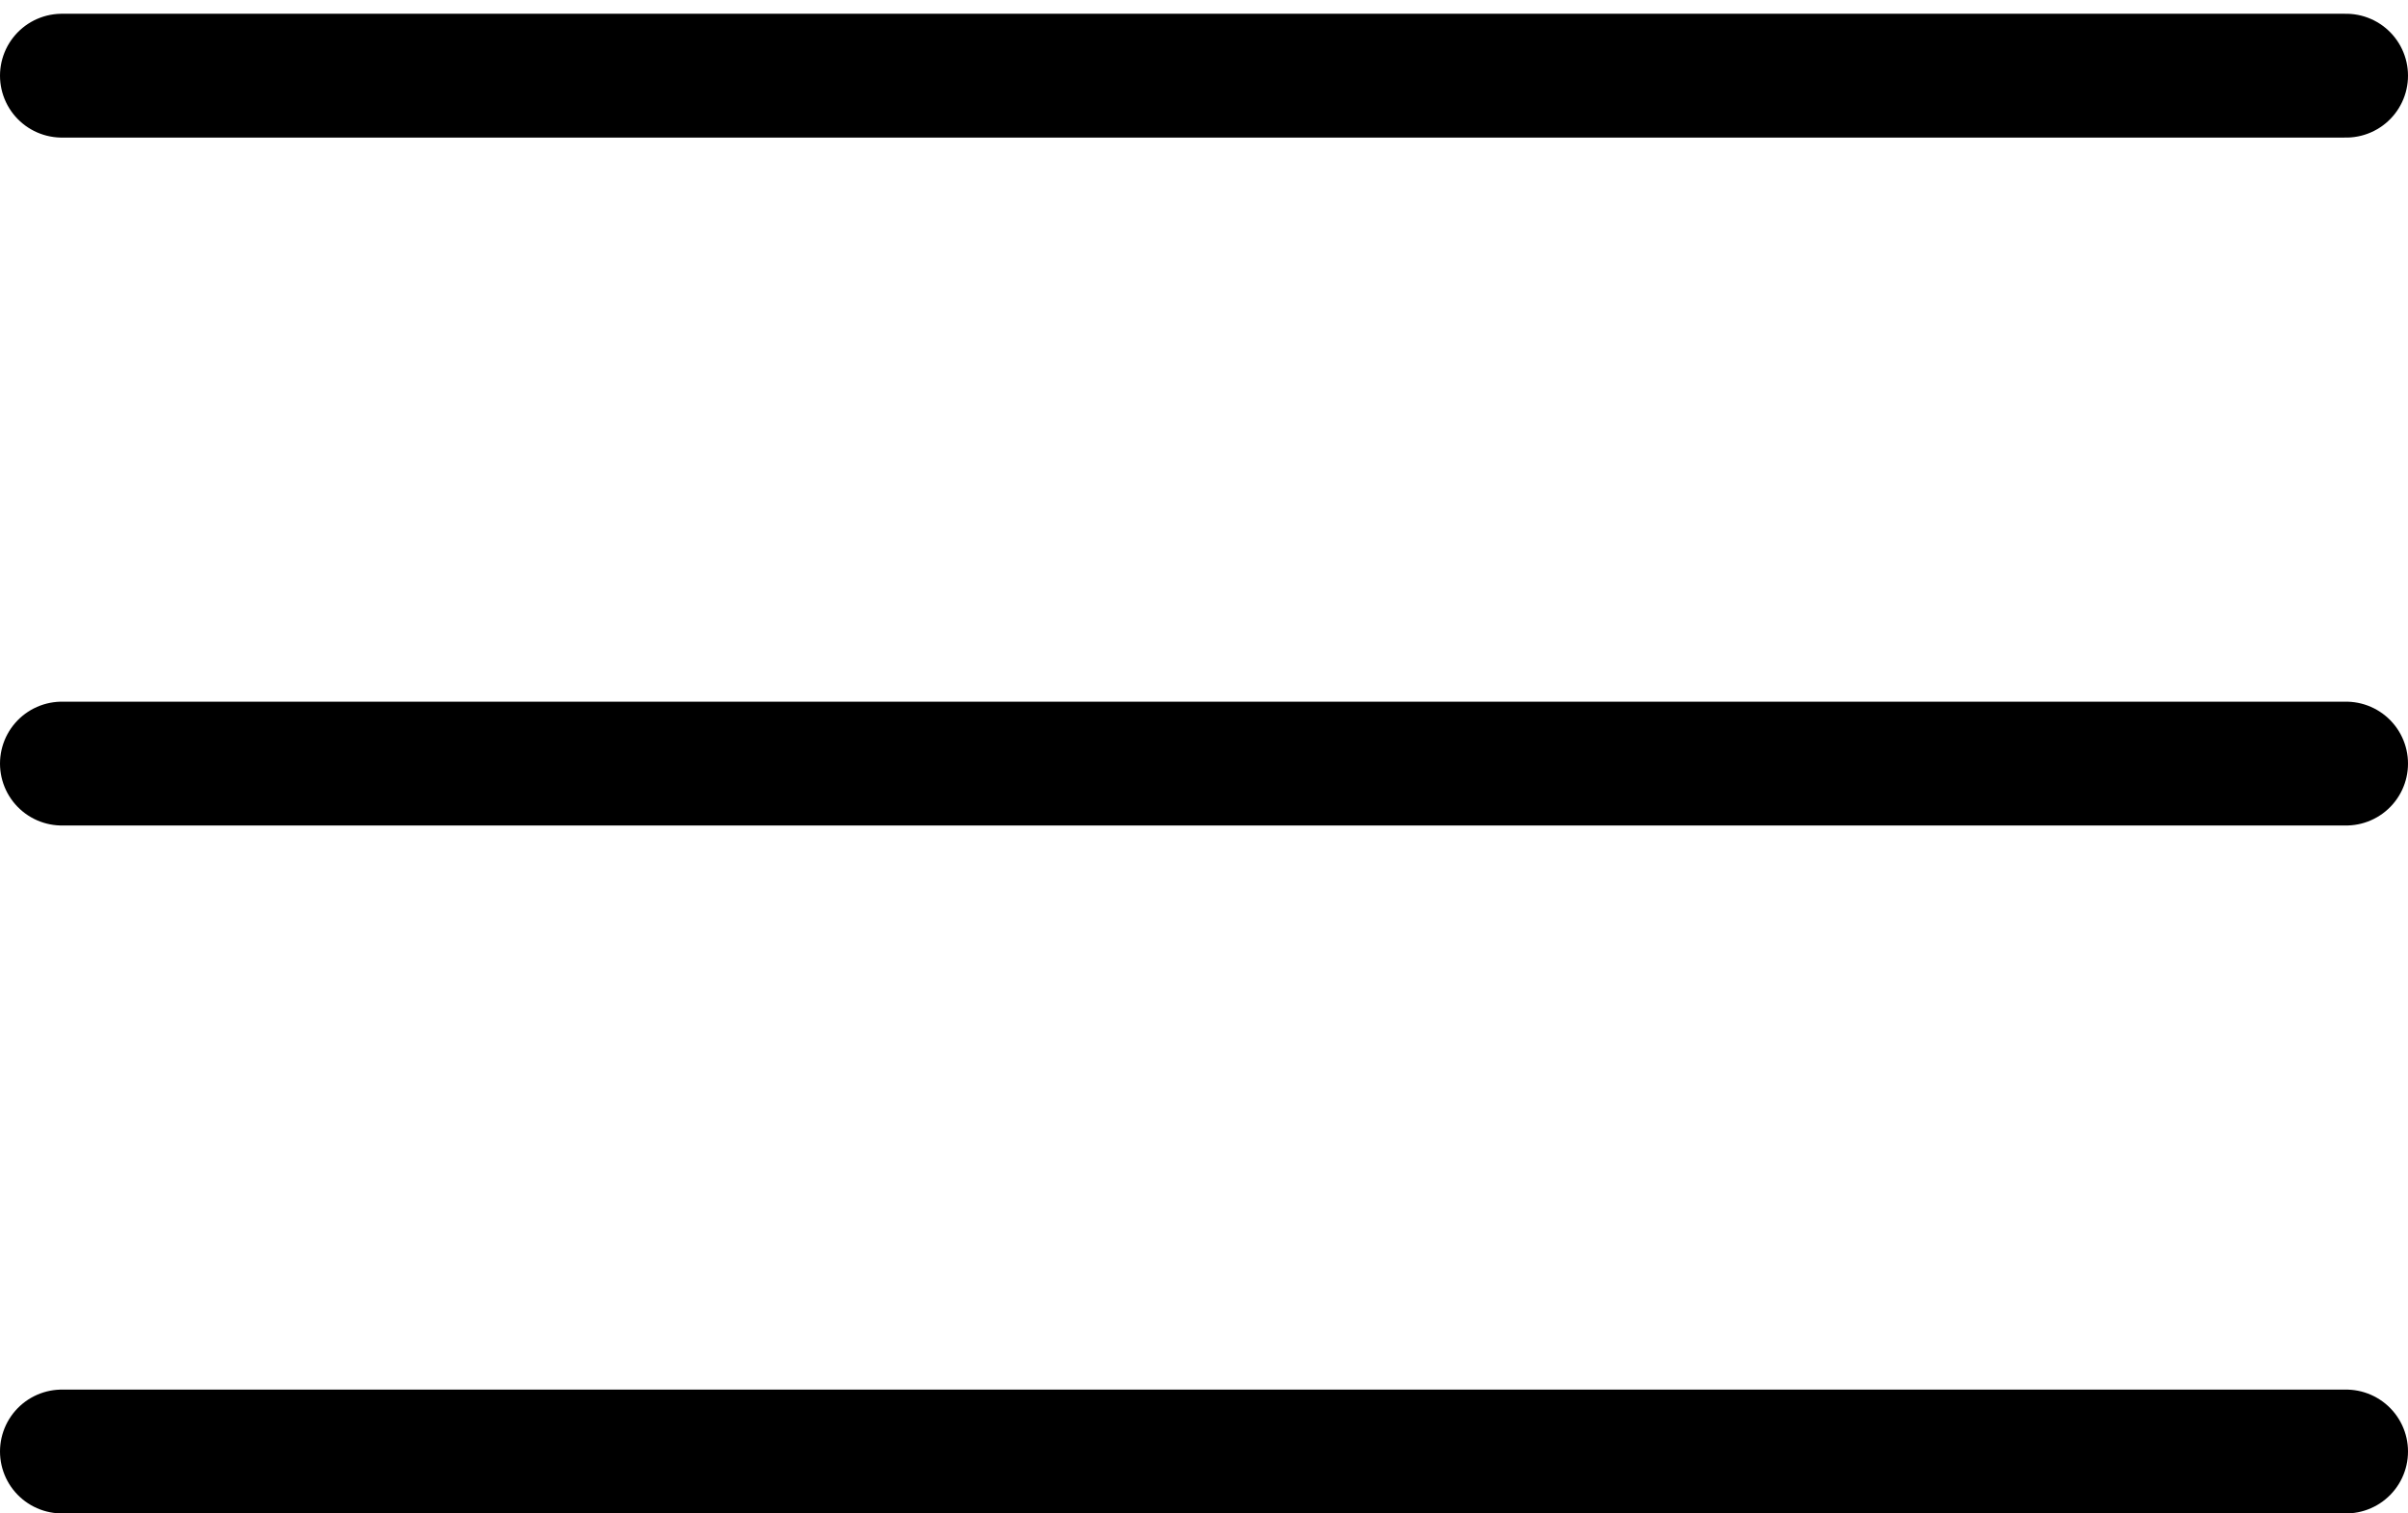
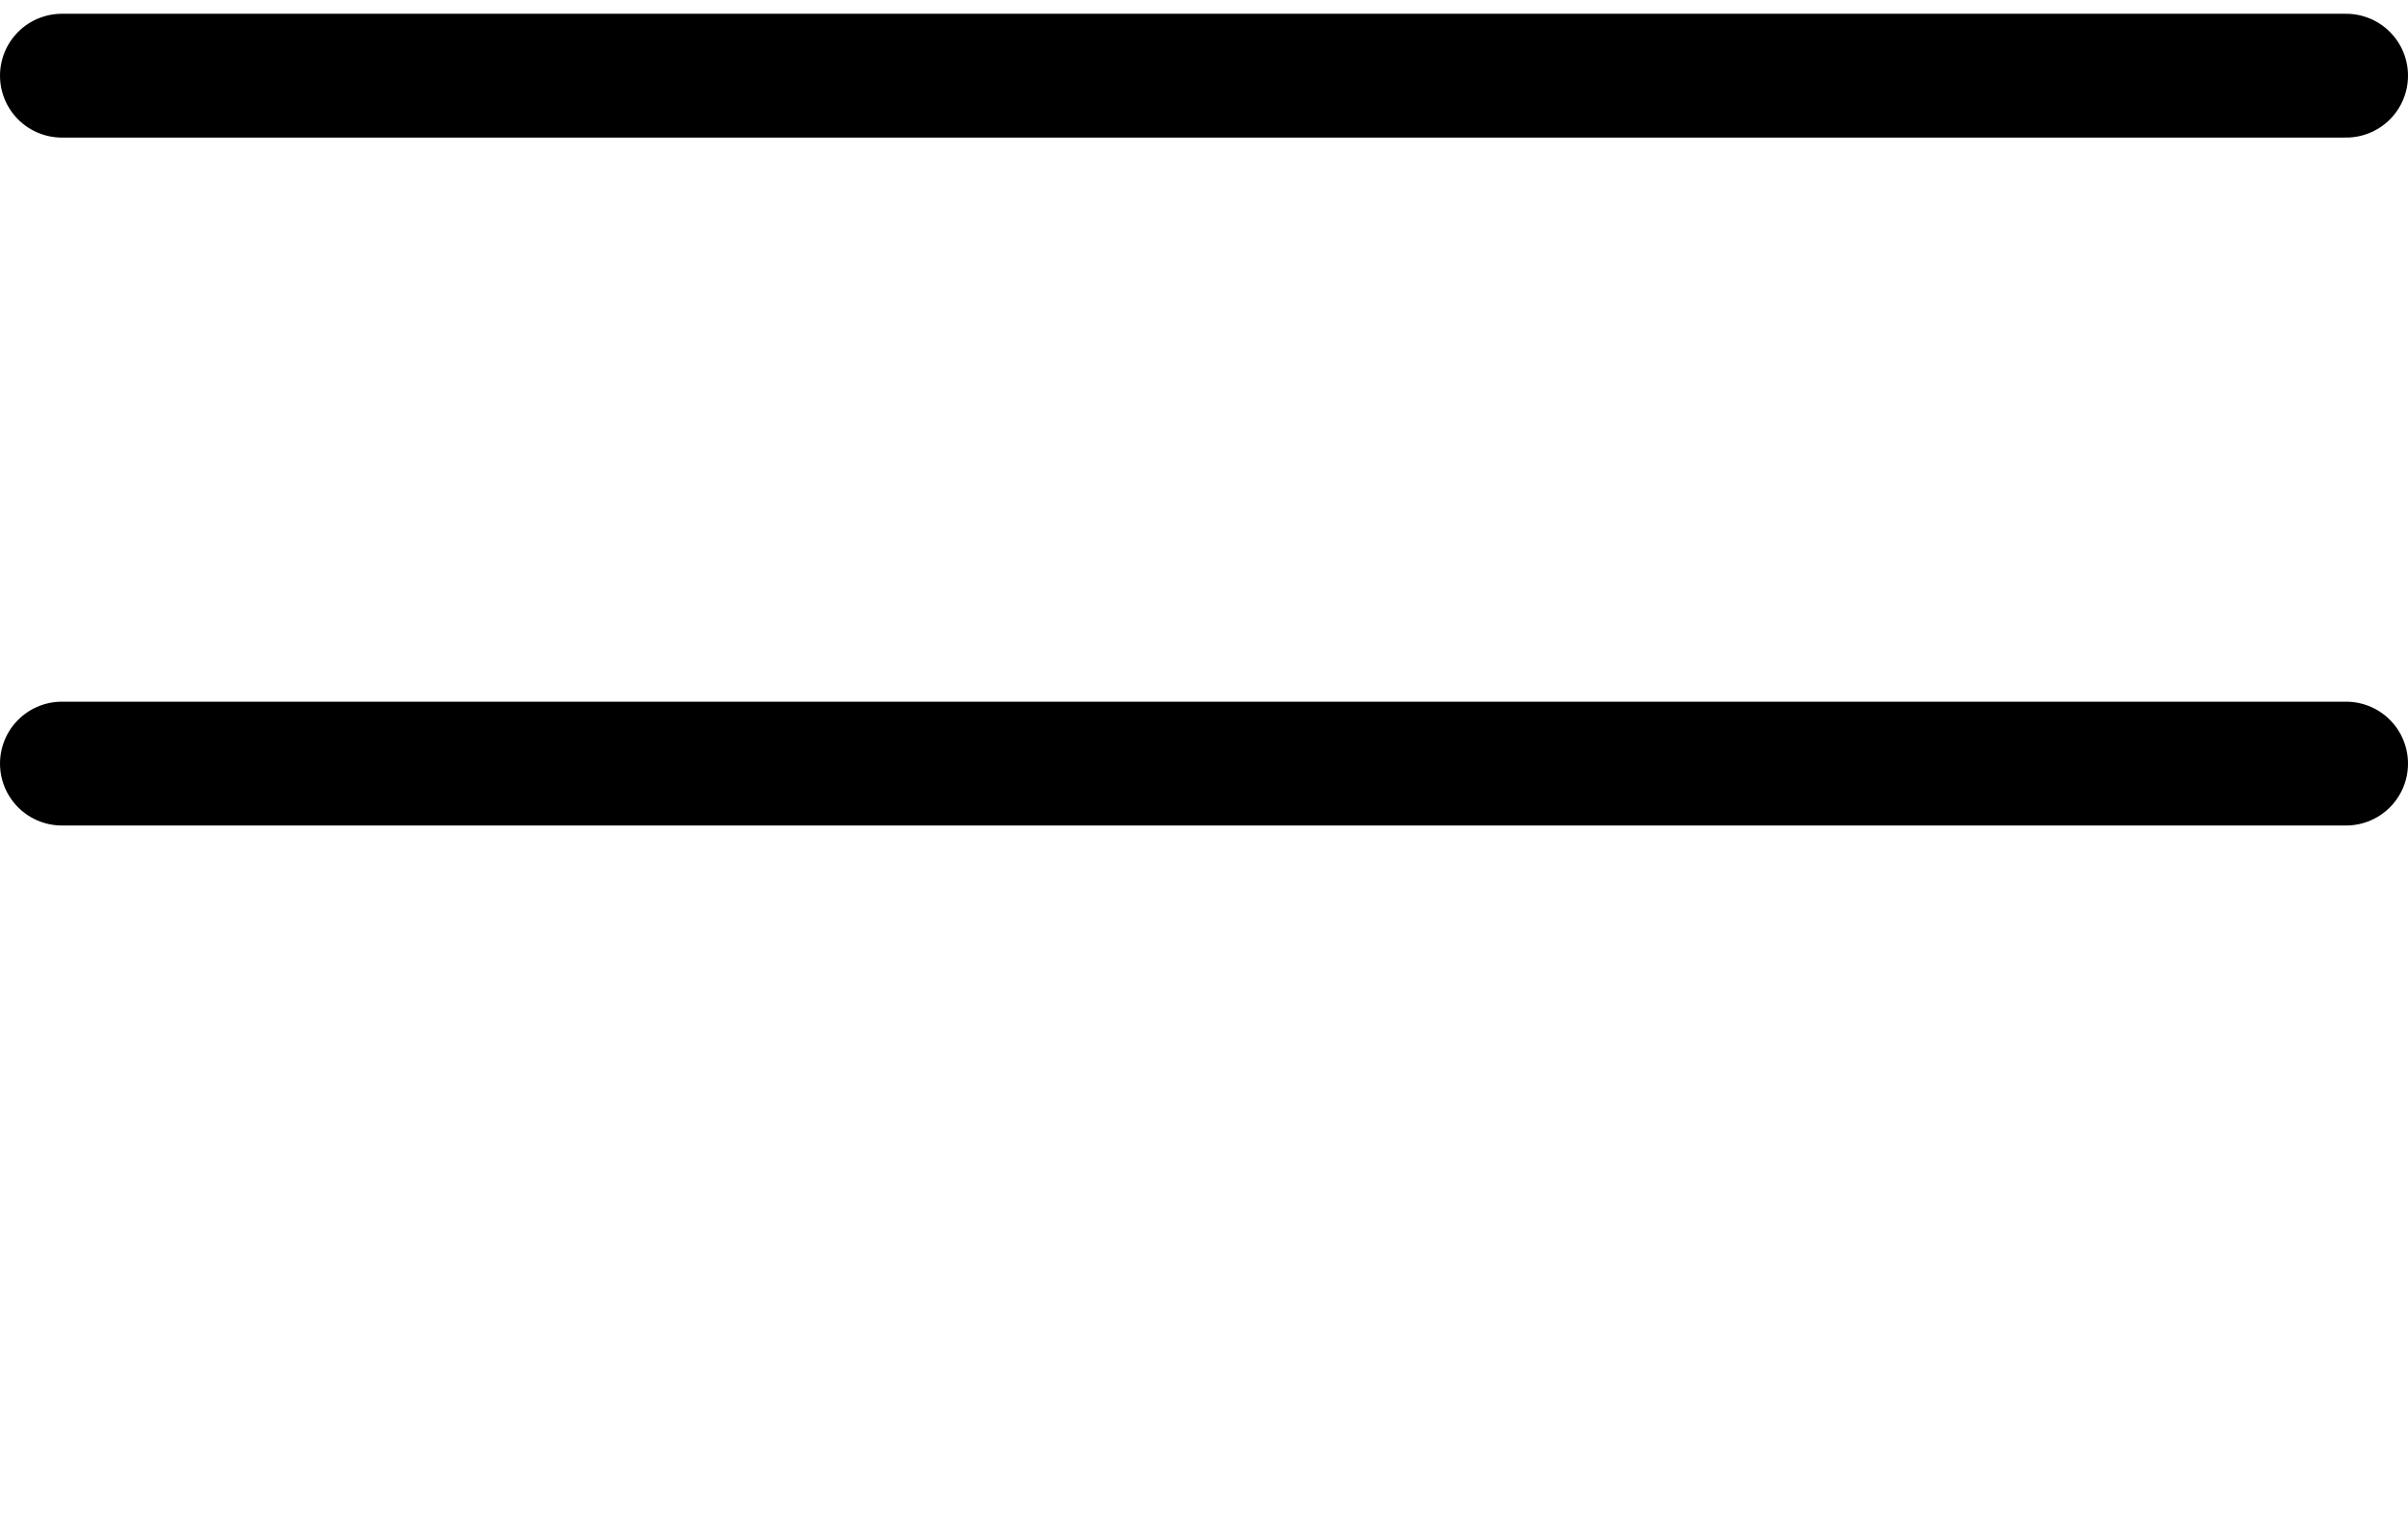
<svg xmlns="http://www.w3.org/2000/svg" width="35" height="22" viewBox="0 0 35 22" fill="none">
  <line x1="0.9" y1="1.1" x2="34.1" y2="1.1" stroke="black" stroke-width="1.8" stroke-linecap="round" />
  <line x1="0.9" y1="11.1" x2="34.1" y2="11.1" stroke="black" stroke-width="1.8" stroke-linecap="round" />
-   <line x1="0.9" y1="21.1" x2="34.1" y2="21.1" stroke="black" stroke-width="1.8" stroke-linecap="round" />
</svg>